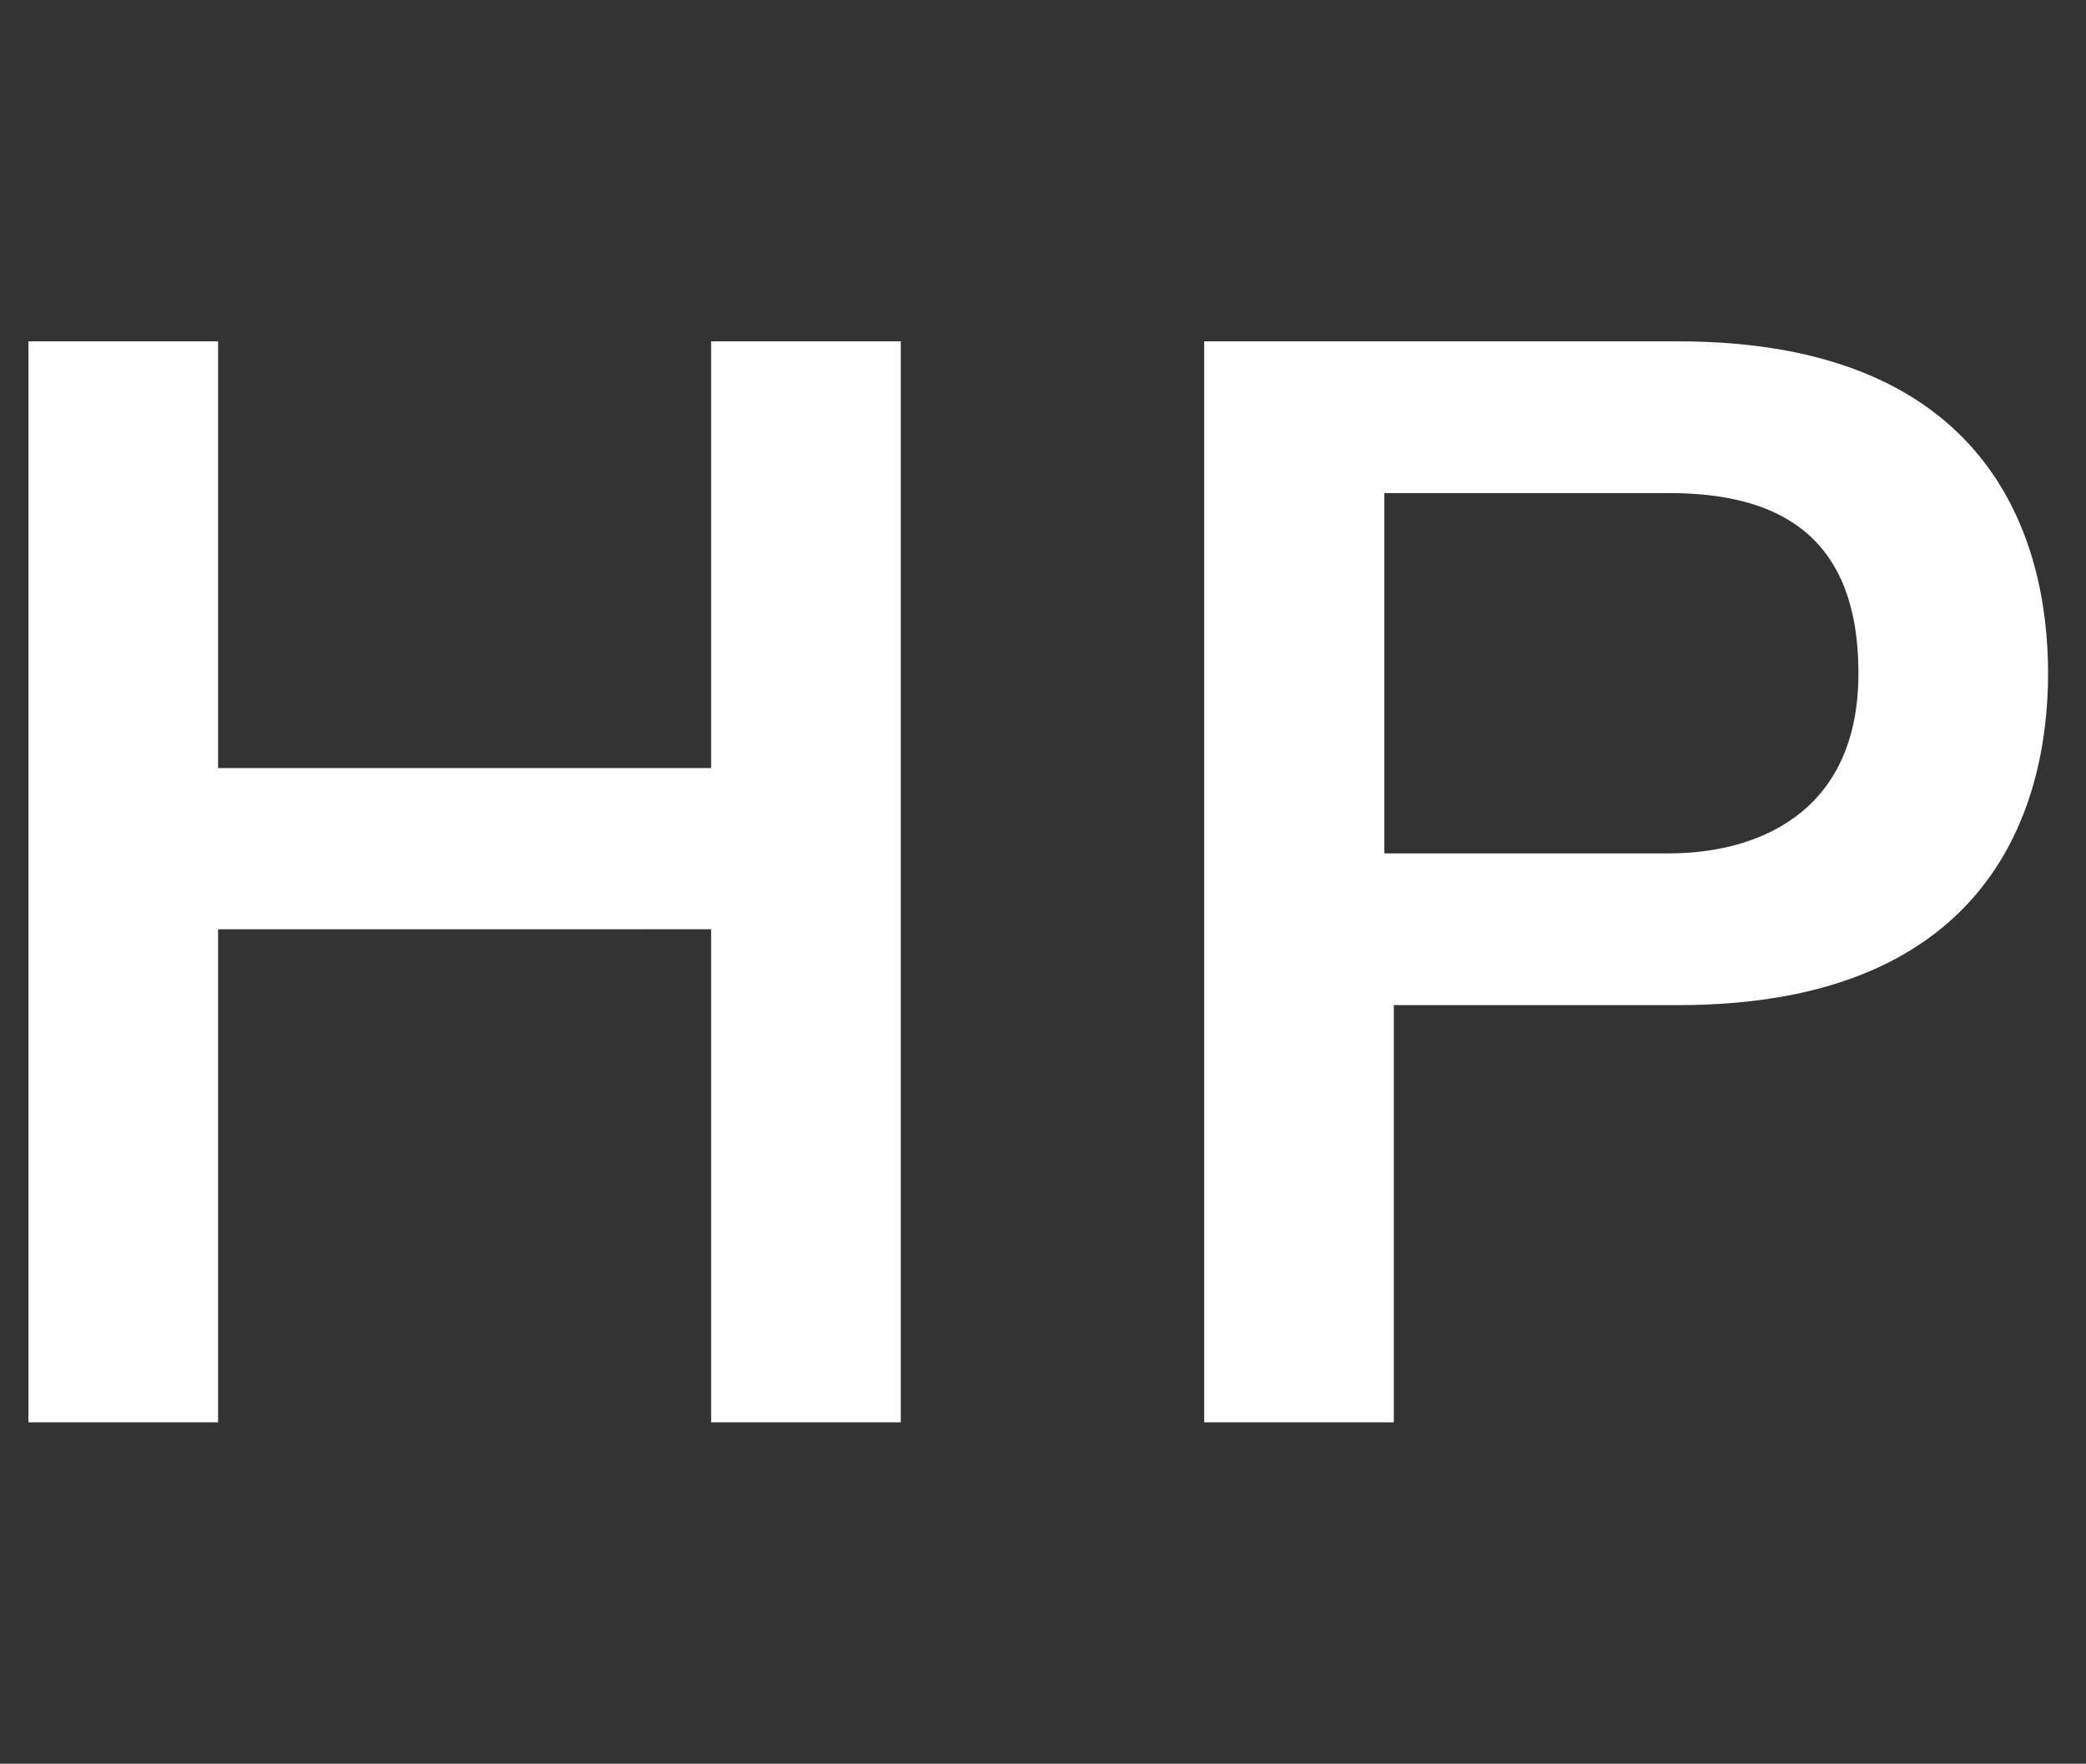
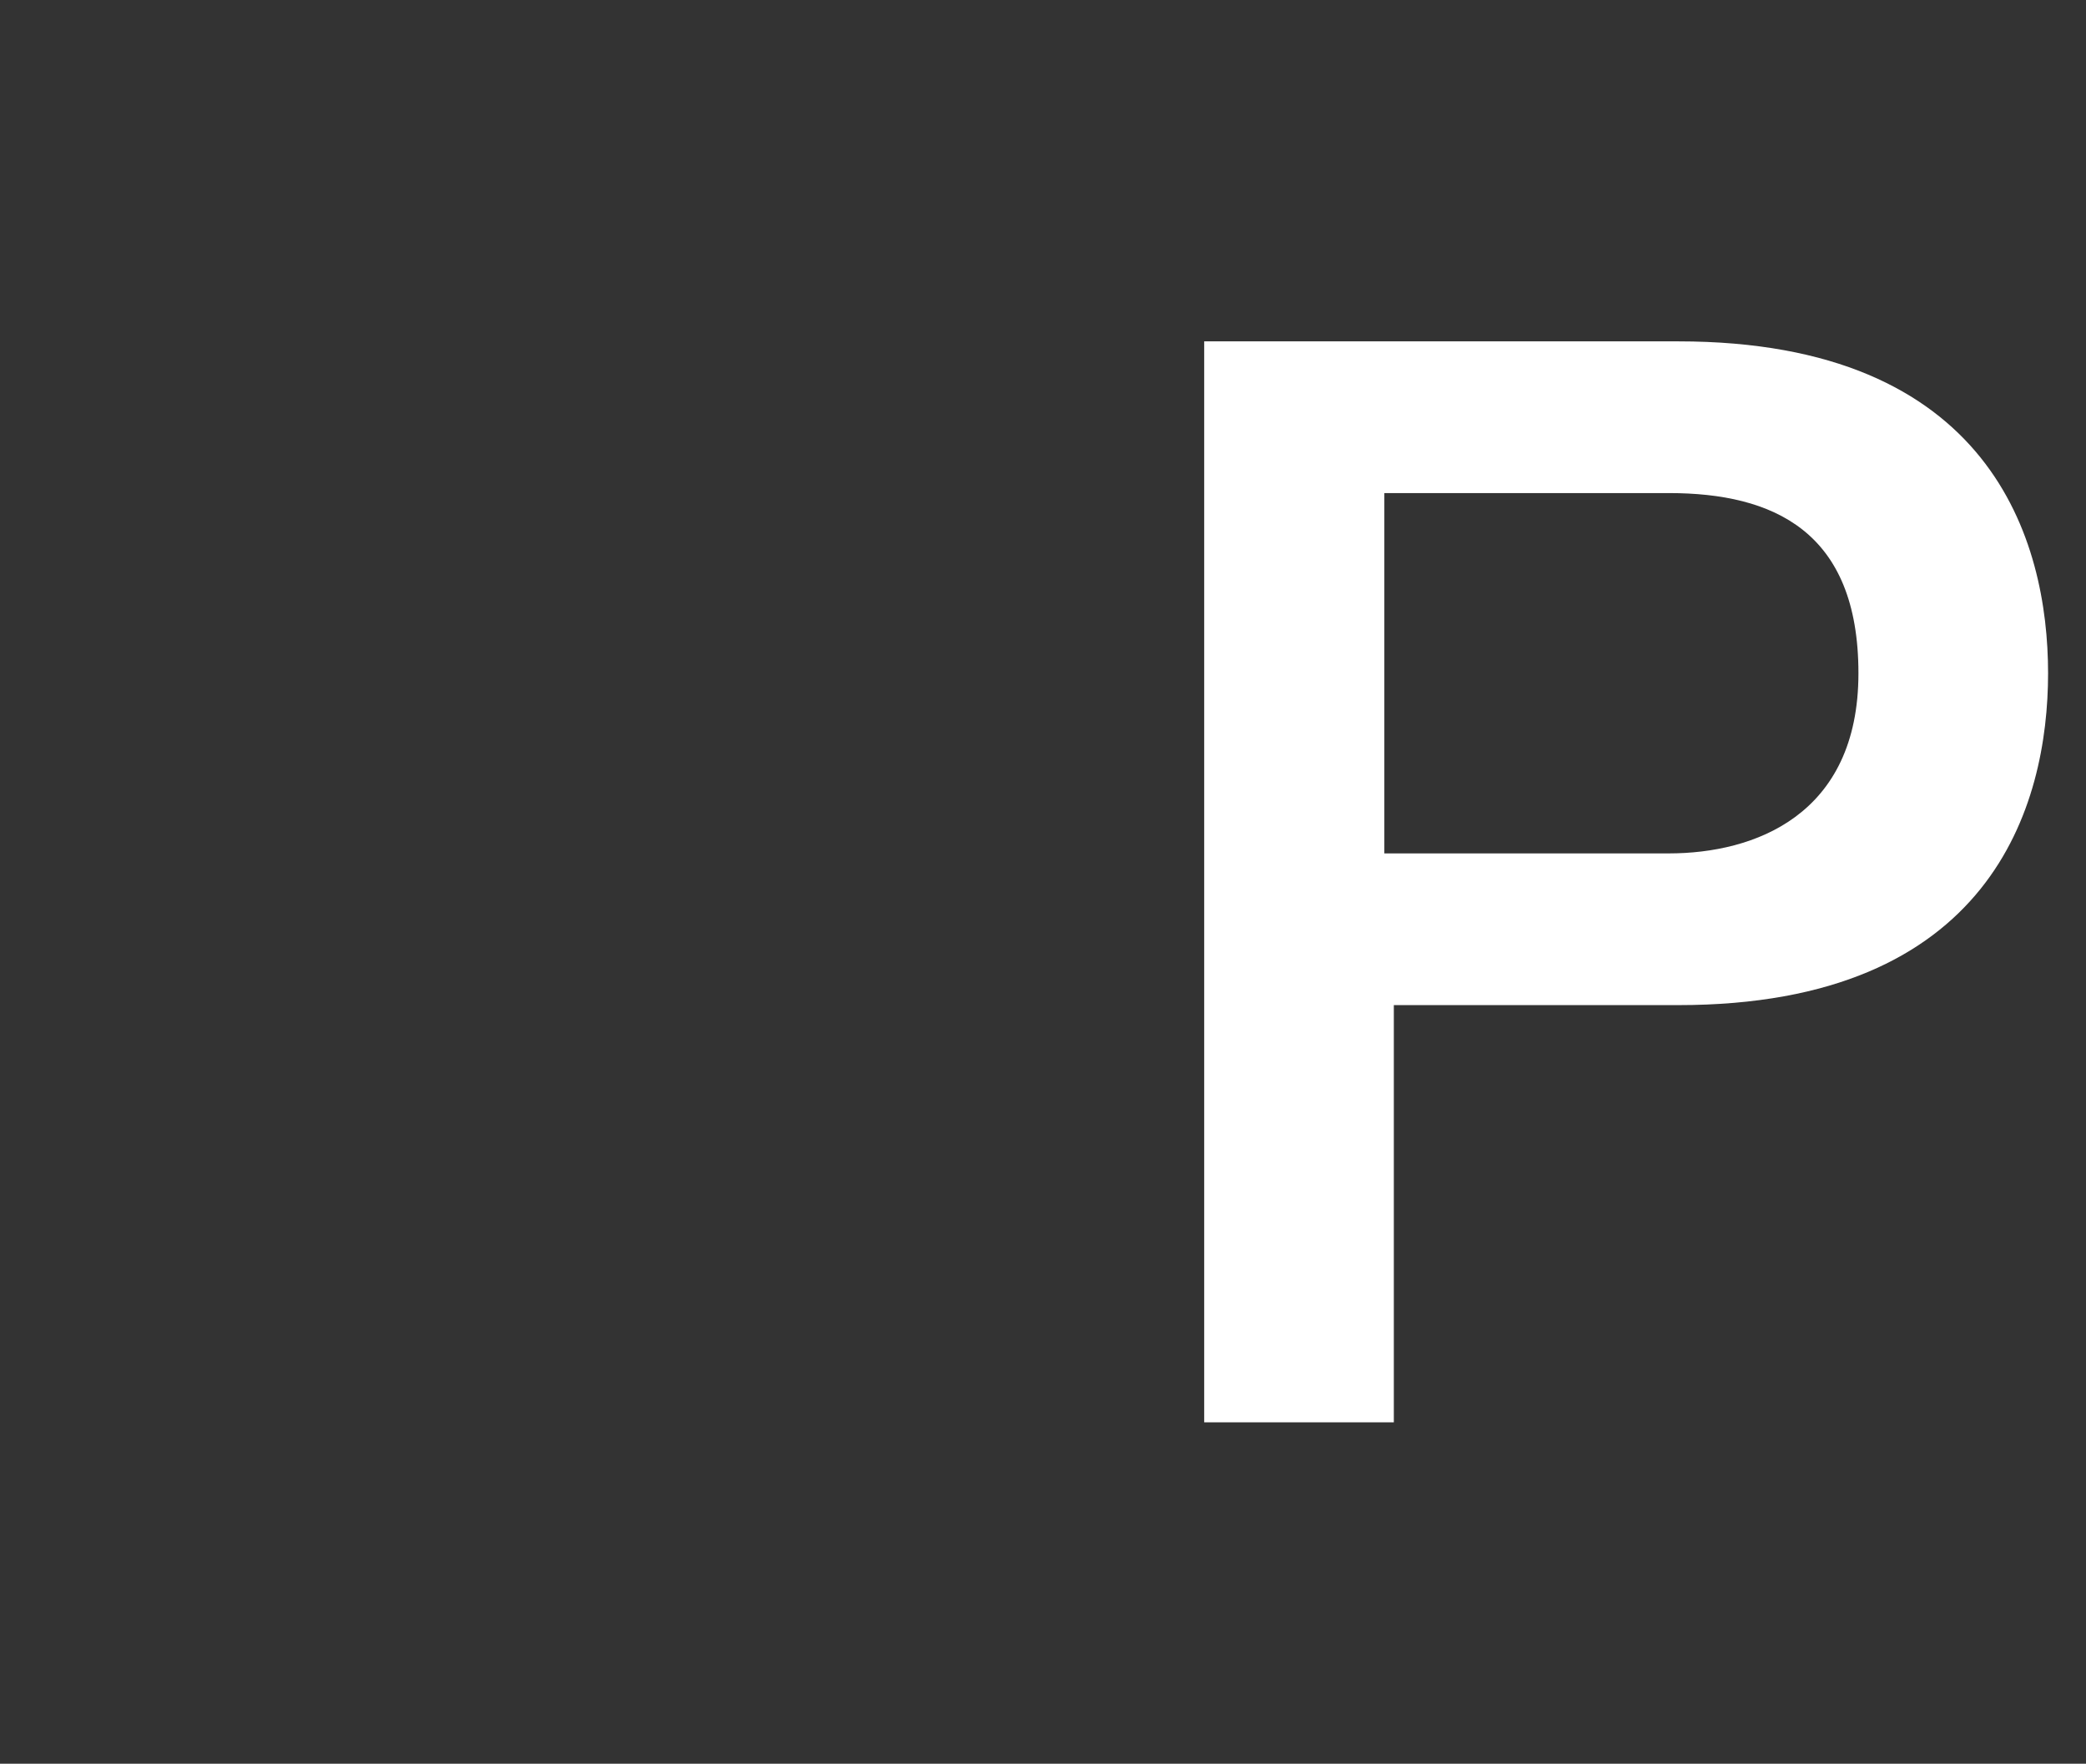
<svg xmlns="http://www.w3.org/2000/svg" version="1.1" viewBox="0 0 22 18.6">
  <rect x="0" y="0" width="22" height="18.6" fill="#333333" stroke="none" />
  <defs>
    <style>
      .cls-1 {
        fill: #fff;
      }
    </style>
  </defs>
  <g>
    <g id="_レイヤー_1">
-       <path class="cls-1" d="M.3,3.6h2v4.5h5.2V3.6h2v11.4h-2v-5.2H2.3v5.2H.3V3.6Z" />
      <path class="cls-1" d="M12.7,3.6h5c3.3,0,3.9,2.1,3.9,3.5s-.6,3.5-3.9,3.5h-3v4.4h-2s0-11.4,0-11.4ZM14.7,9h2.9c.9,0,2-.4,2-1.9s-.9-1.9-2-1.9h-3s0,3.8,0,3.8Z" />
    </g>
  </g>
</svg>